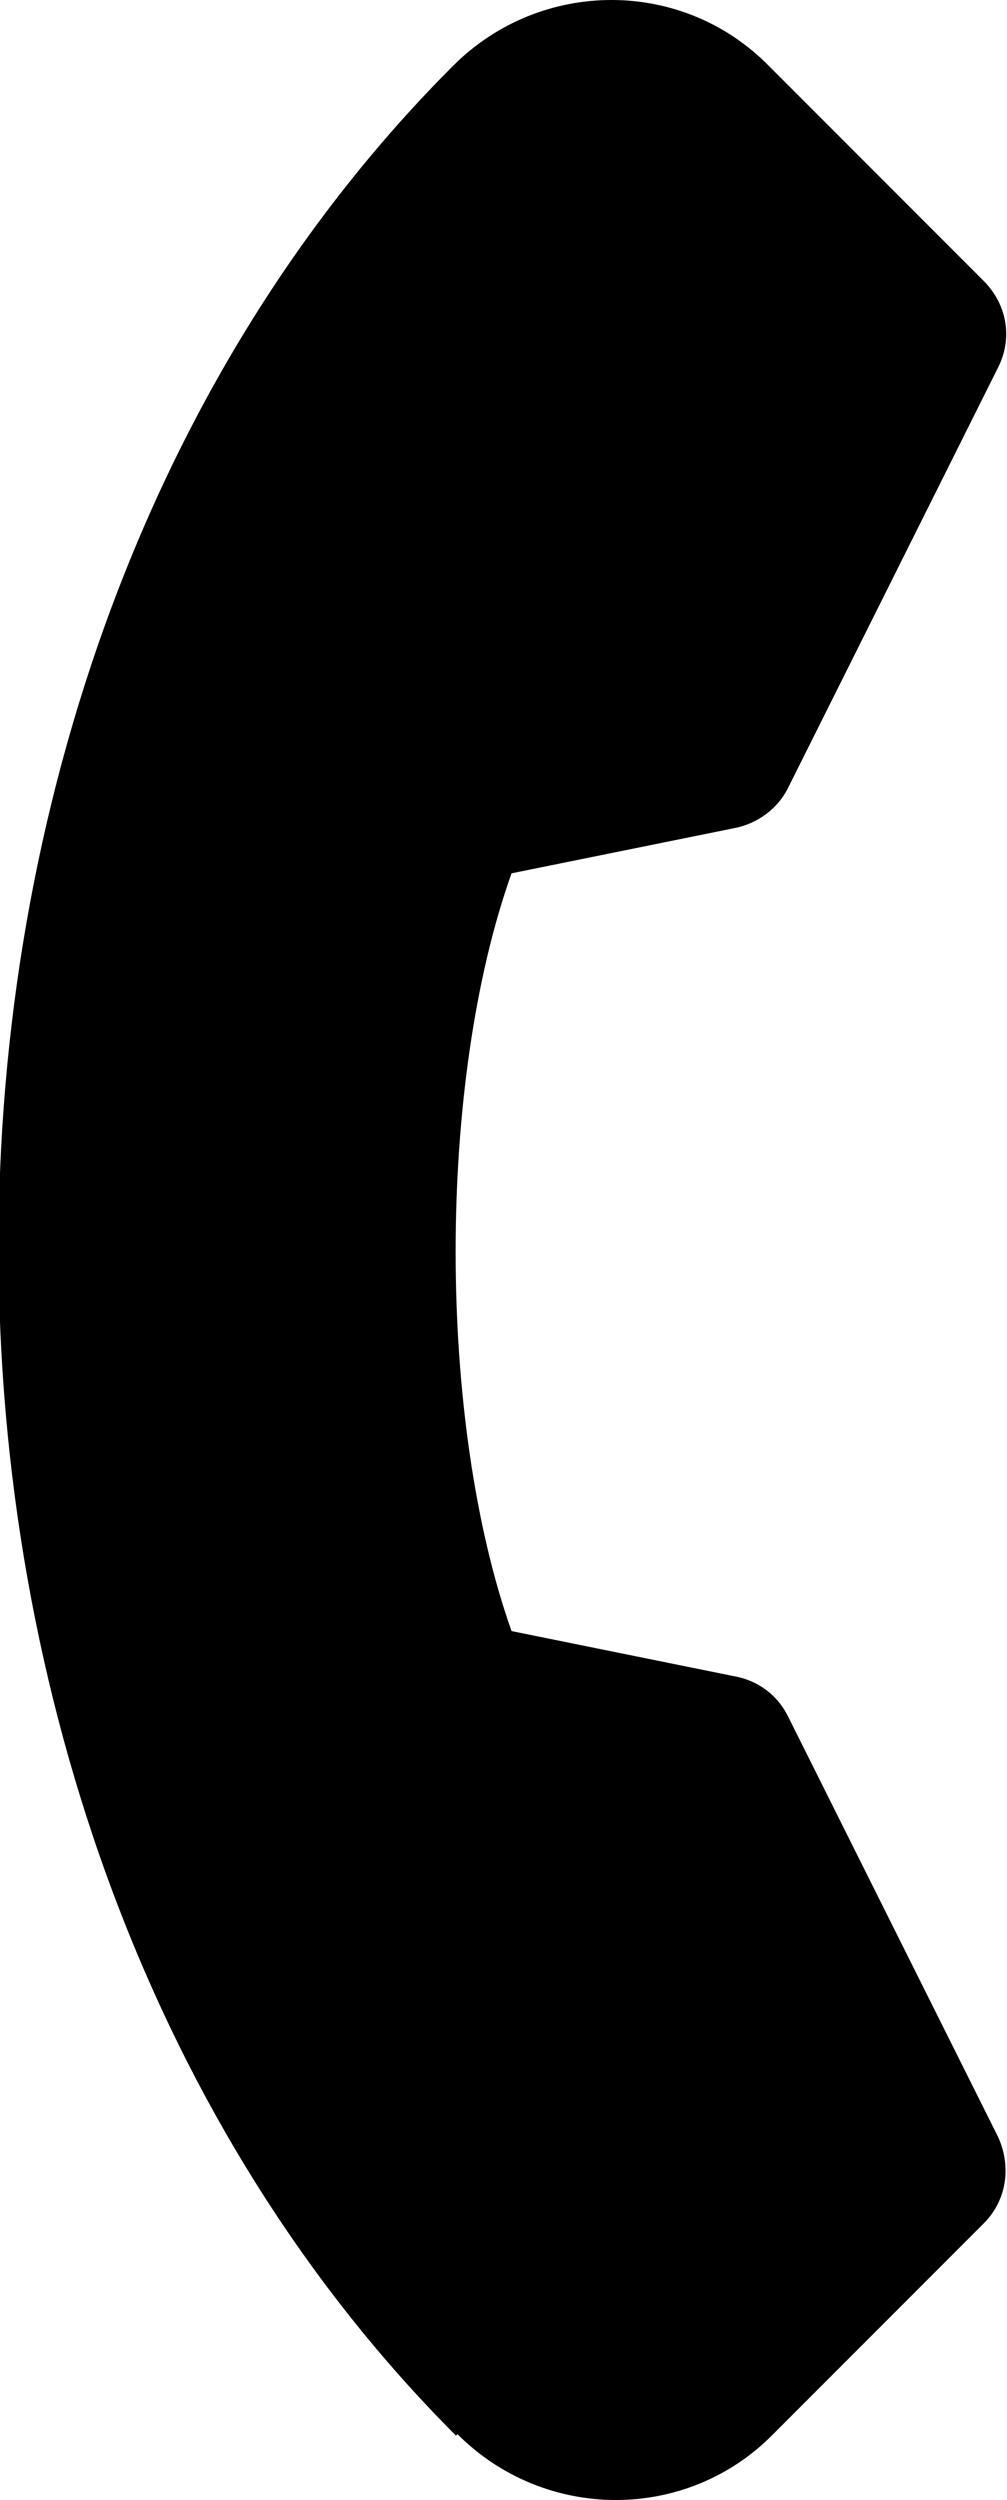
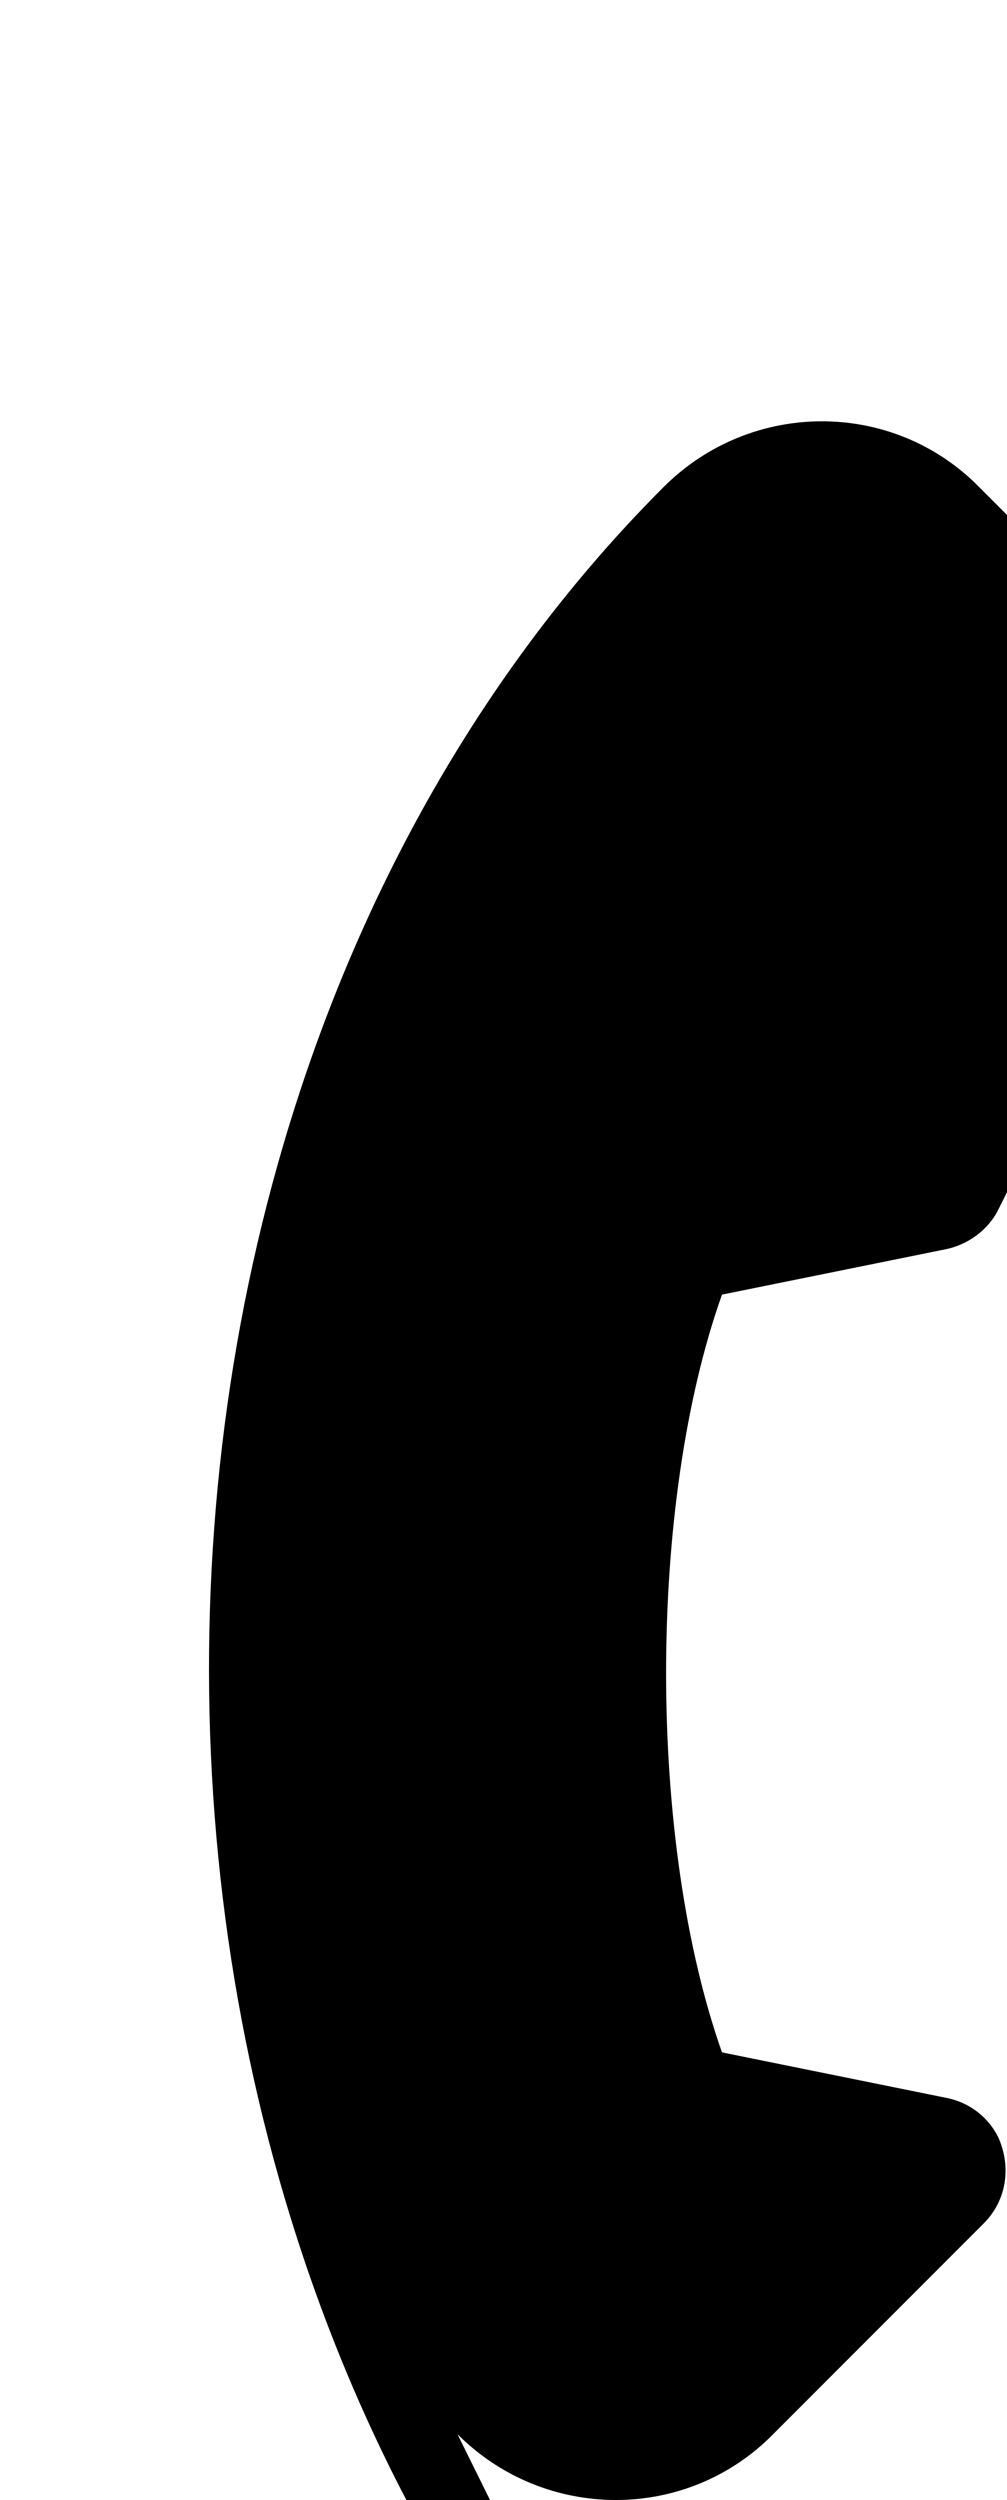
<svg xmlns="http://www.w3.org/2000/svg" viewBox="0 0 6.89 17.09" data-sanitized-data-name="Layer 2" data-name="Layer 2" id="Layer_2">
  <defs>
    <style>
      .cls-1 {
        stroke-width: 0px;
      }
    </style>
  </defs>
  <g data-sanitized-data-name="Layer 1" data-name="Layer 1" id="Layer_1-2">
-     <path d="m3.13,16.64c.6.6,1.57.6,2.16,0l1.44-1.44c.16-.16.19-.39.1-.59l-1.44-2.88c-.07-.14-.2-.24-.36-.27l-1.53-.31c-.51-1.44-.51-3.75,0-5.18l1.53-.31c.15-.03.29-.13.36-.27l1.44-2.88c.1-.2.06-.43-.1-.59l-1.47-1.47c-.59-.6-1.56-.6-2.16,0,0,0,0,0,0,0-4.16,4.16-4.14,12.04.02,16.2h0Z" class="cls-1" />
+     <path d="m3.13,16.64c.6.6,1.57.6,2.16,0l1.44-1.44c.16-.16.19-.39.1-.59c-.07-.14-.2-.24-.36-.27l-1.53-.31c-.51-1.44-.51-3.75,0-5.18l1.53-.31c.15-.03.29-.13.36-.27l1.44-2.88c.1-.2.06-.43-.1-.59l-1.47-1.47c-.59-.6-1.56-.6-2.16,0,0,0,0,0,0,0-4.16,4.16-4.14,12.04.02,16.2h0Z" class="cls-1" />
  </g>
</svg>